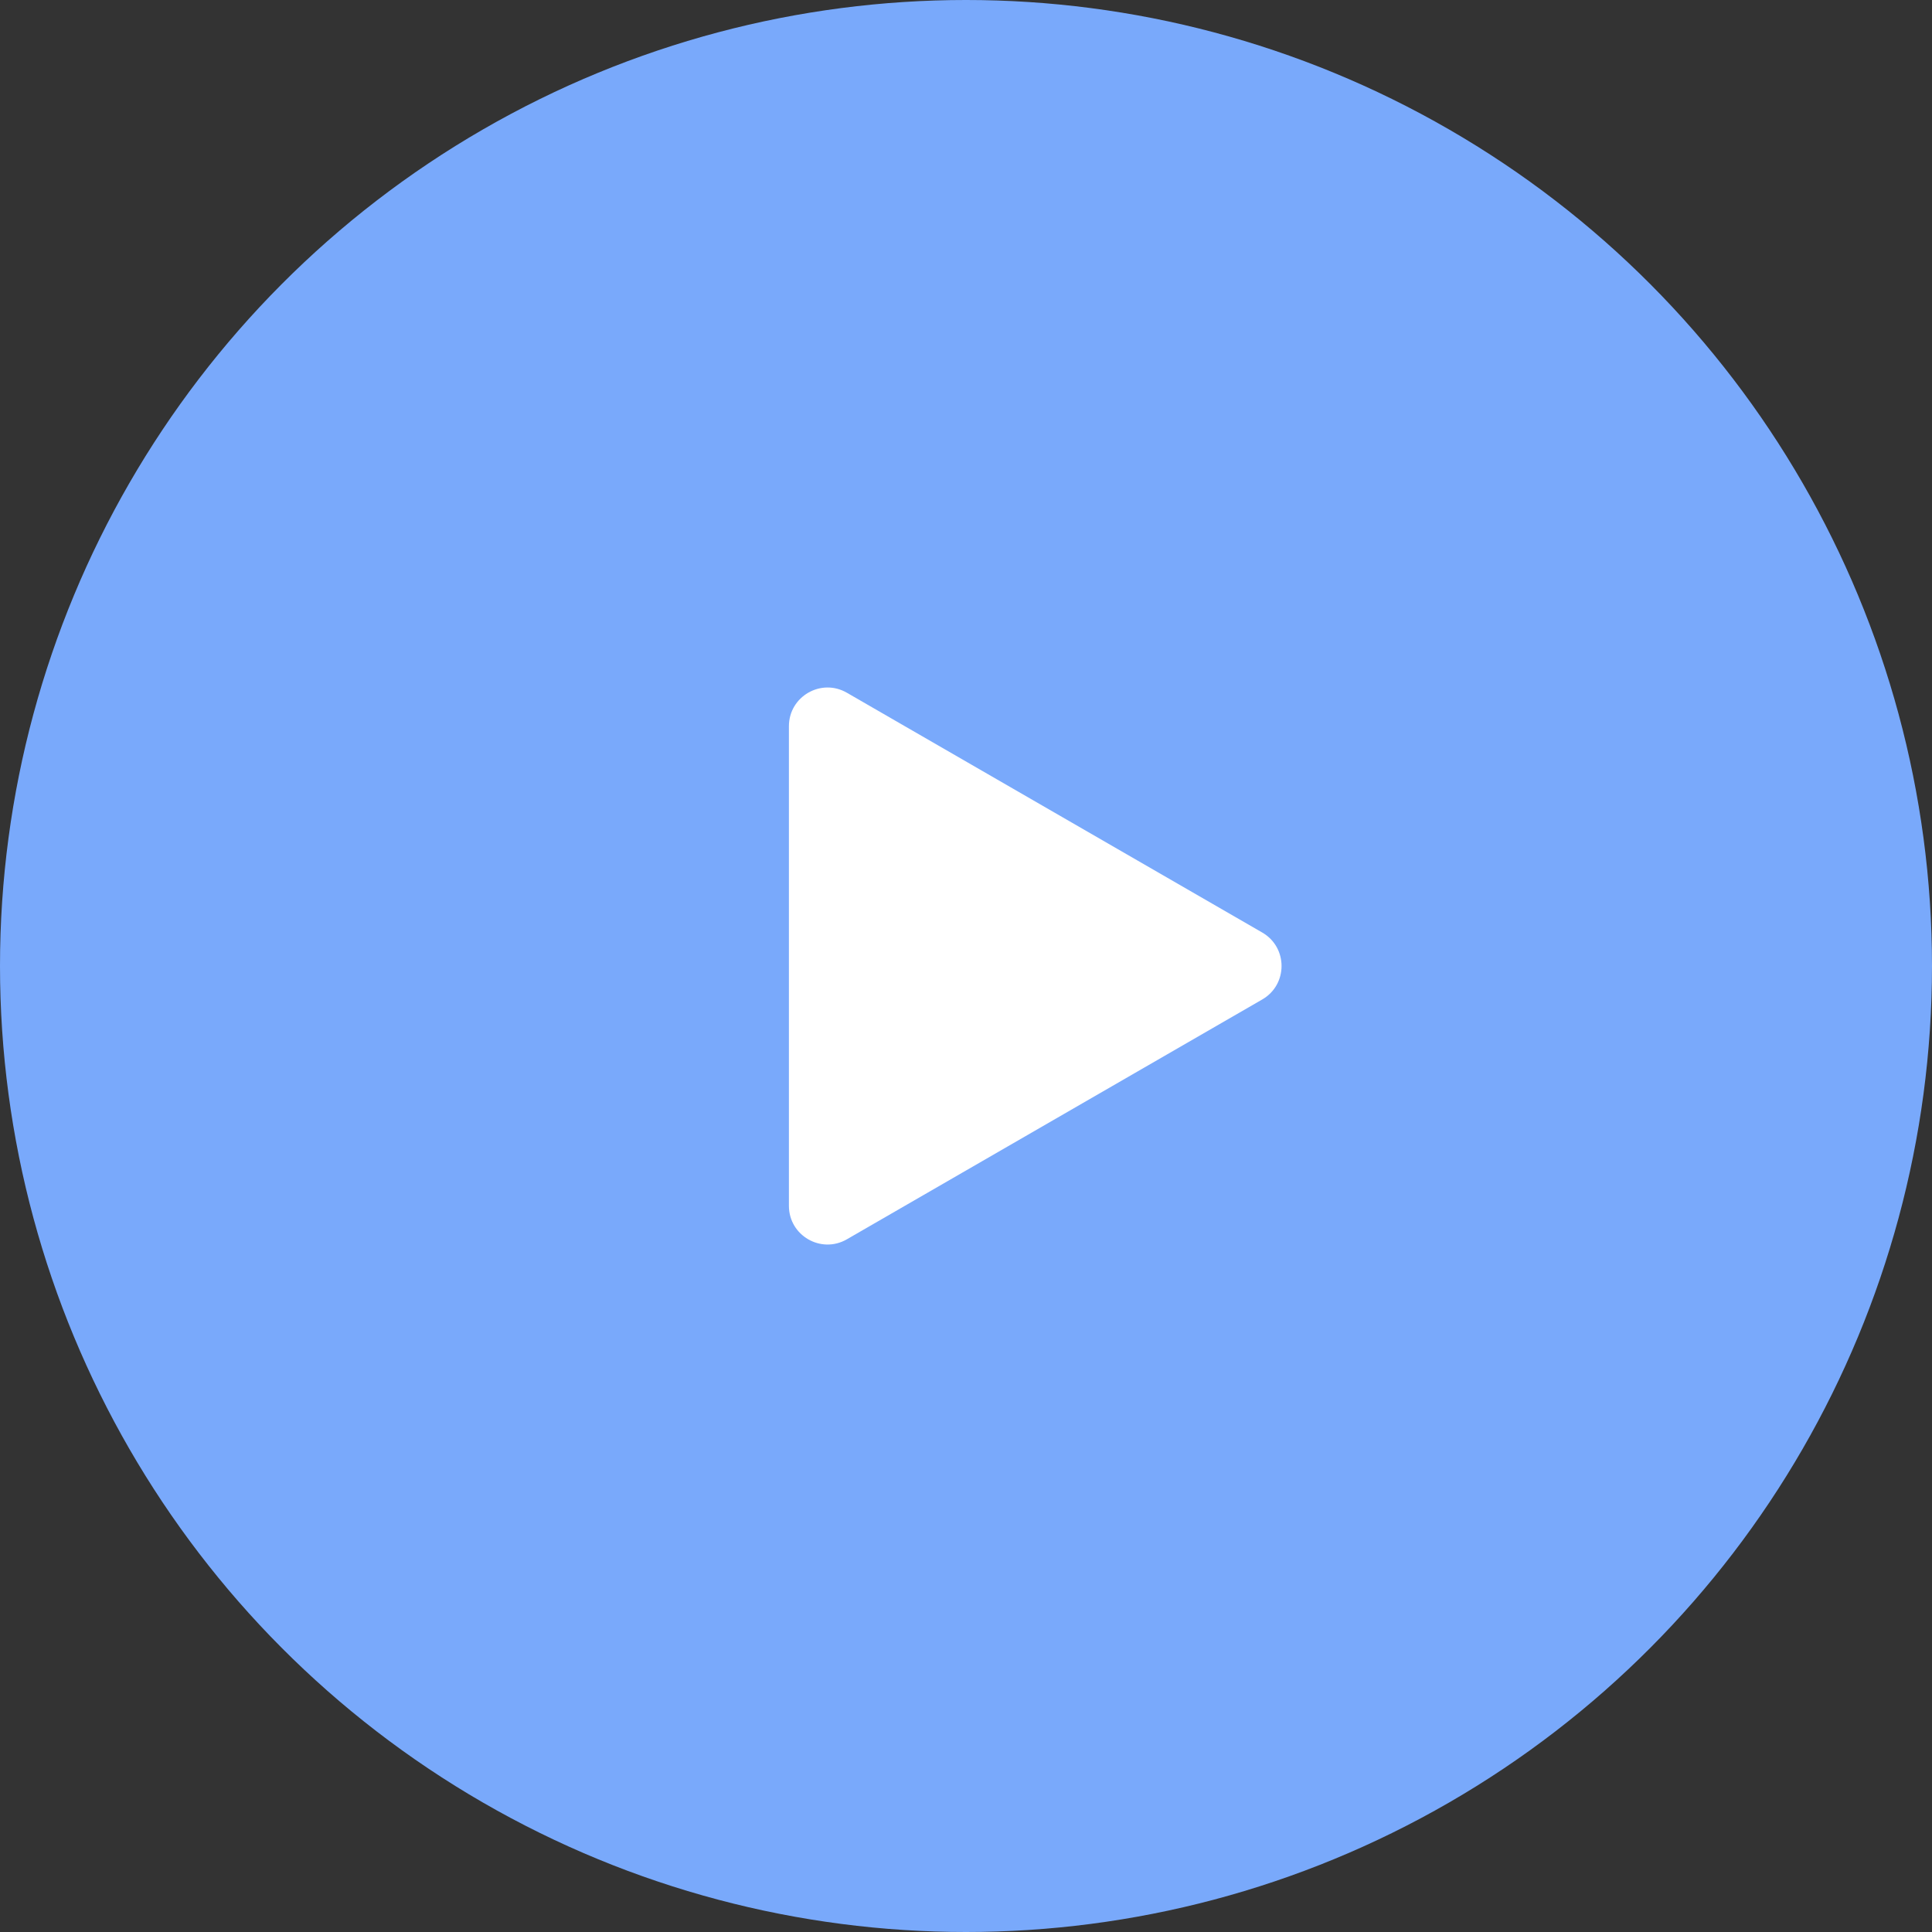
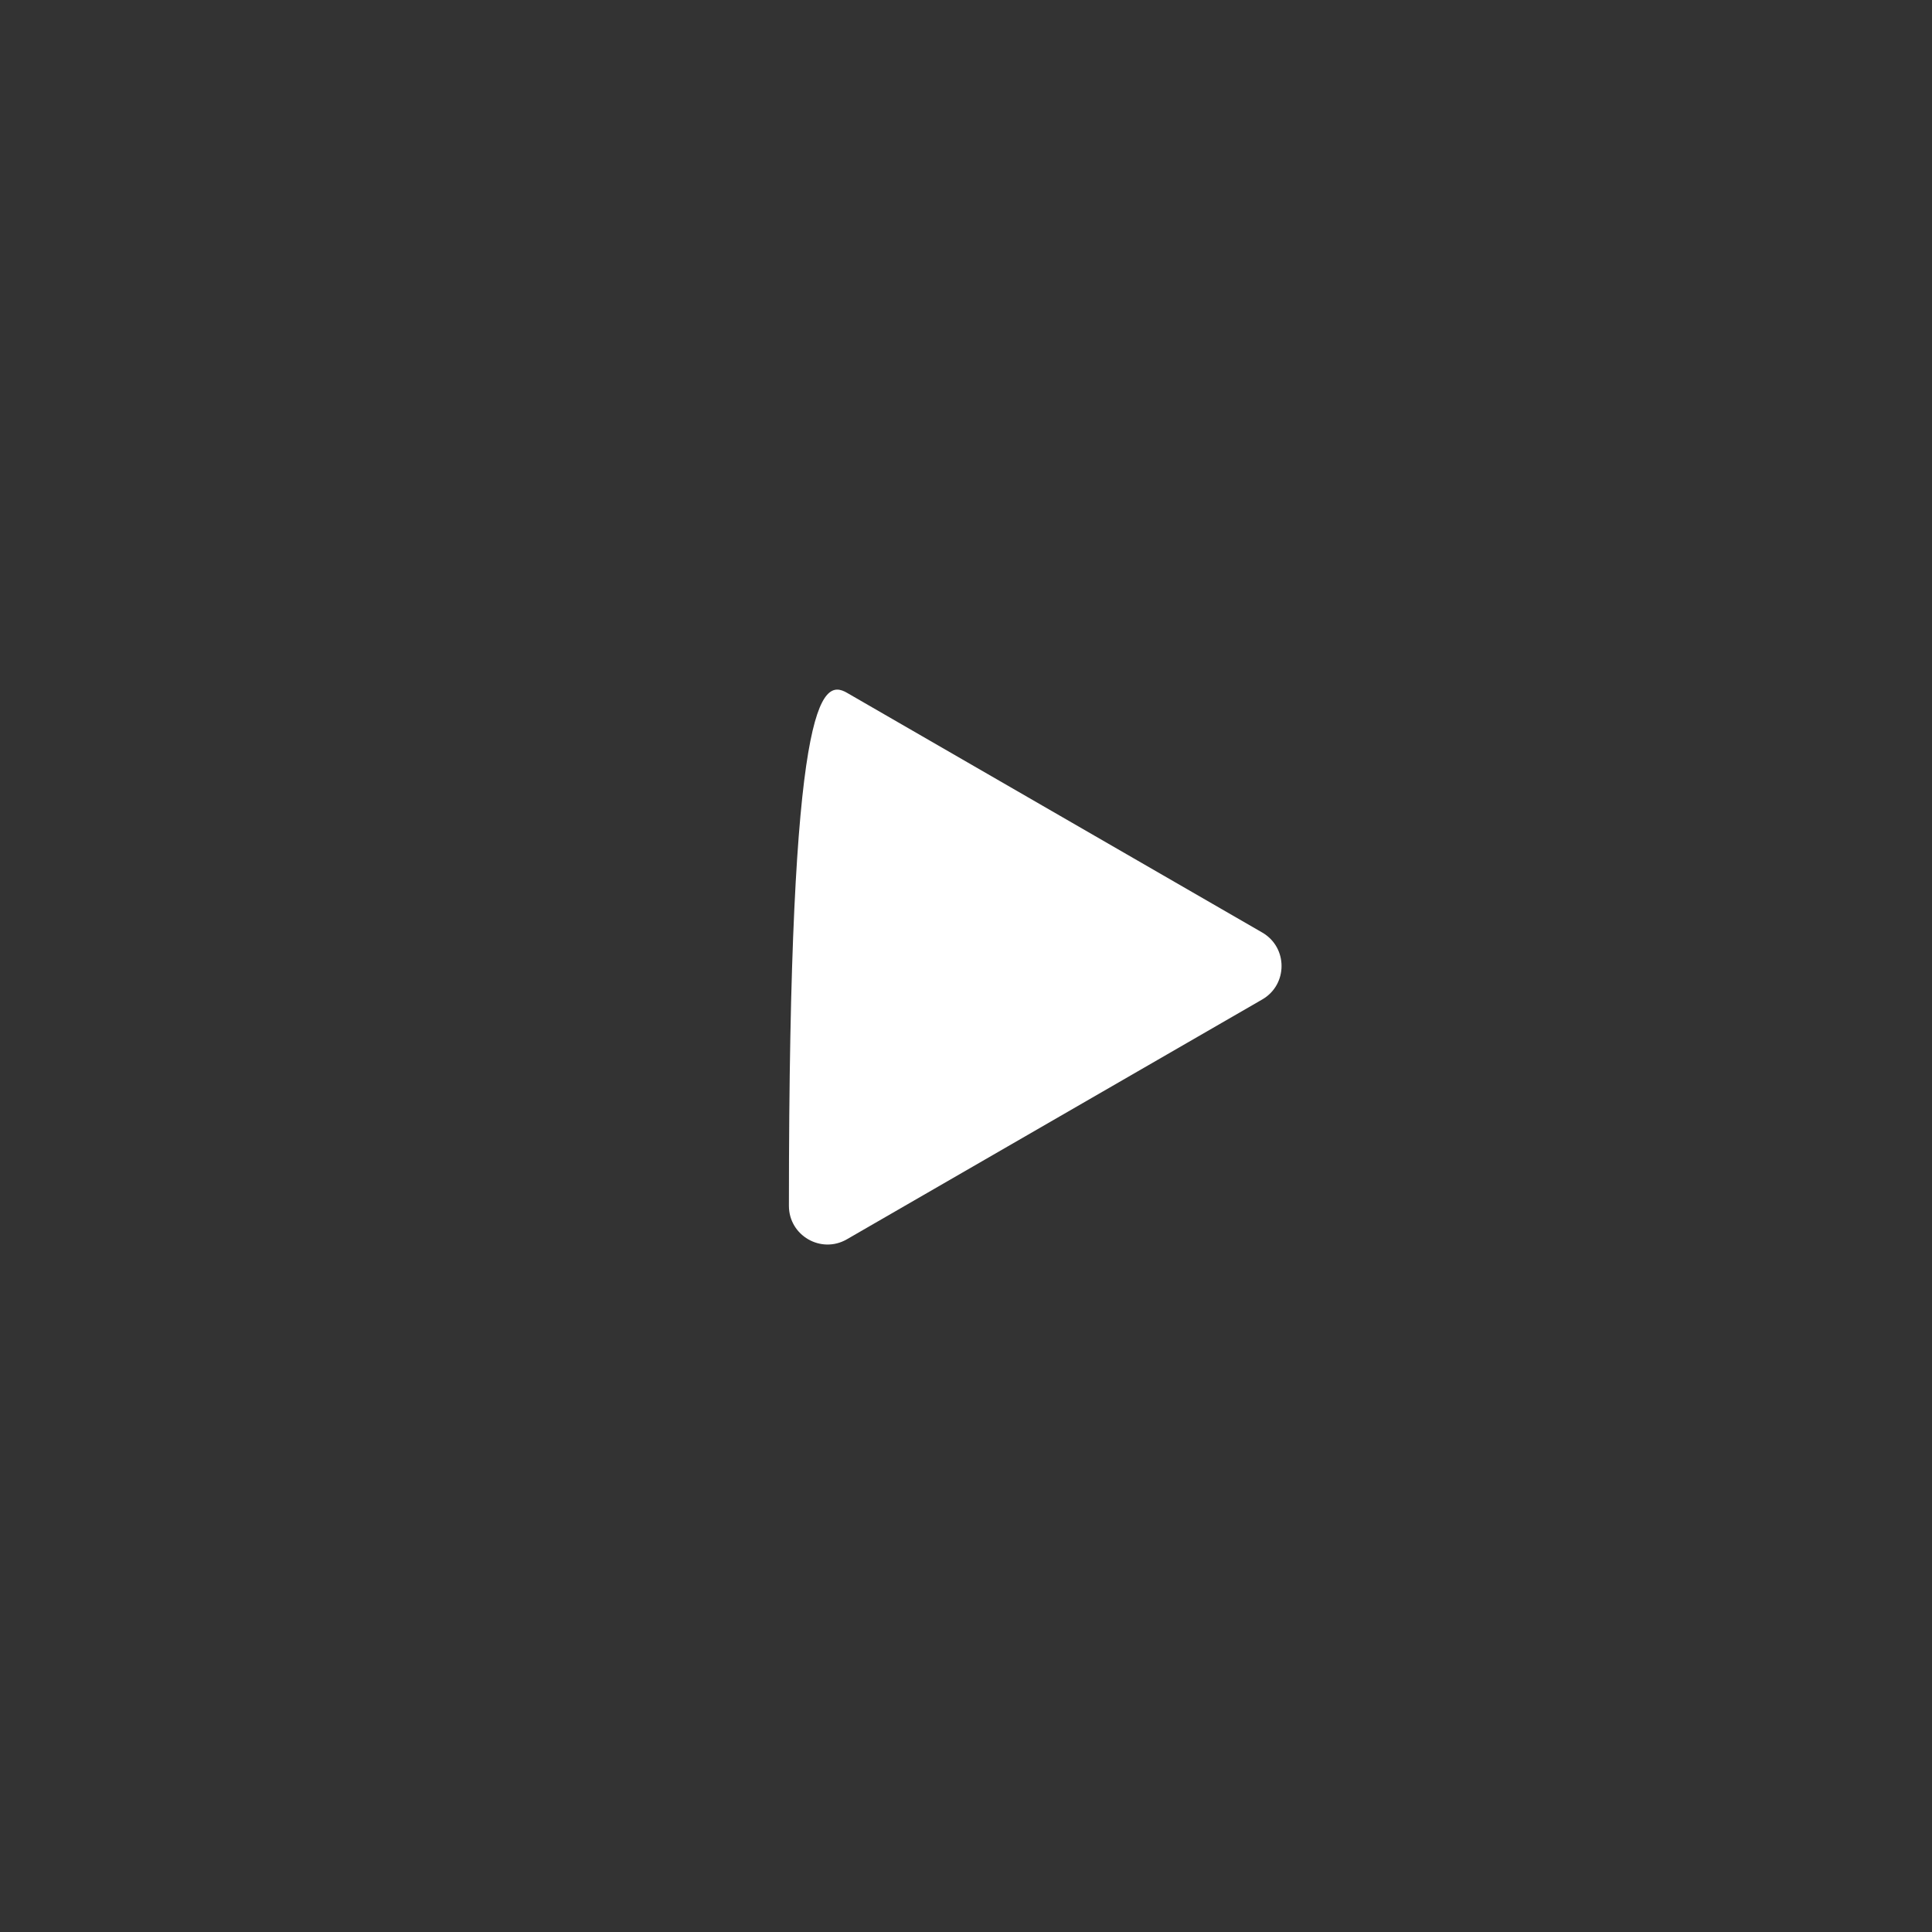
<svg xmlns="http://www.w3.org/2000/svg" width="50" height="50" viewBox="0 0 50 50" fill="none">
  <rect x="0" y="0" width="50" height="50" fill="#333333" stroke="none" />
-   <circle cx="25" cy="25" r="25" fill="#79A9FB" />
-   <path d="M32.667 24.134C33.333 24.519 33.333 25.481 32.667 25.866L21.917 32.073C21.25 32.458 20.417 31.977 20.417 31.207L20.417 18.794C20.417 18.024 21.25 17.543 21.917 17.928L32.667 24.134Z" fill="white" />
+   <path d="M32.667 24.134C33.333 24.519 33.333 25.481 32.667 25.866L21.917 32.073C21.25 32.458 20.417 31.977 20.417 31.207C20.417 18.024 21.25 17.543 21.917 17.928L32.667 24.134Z" fill="white" />
</svg>